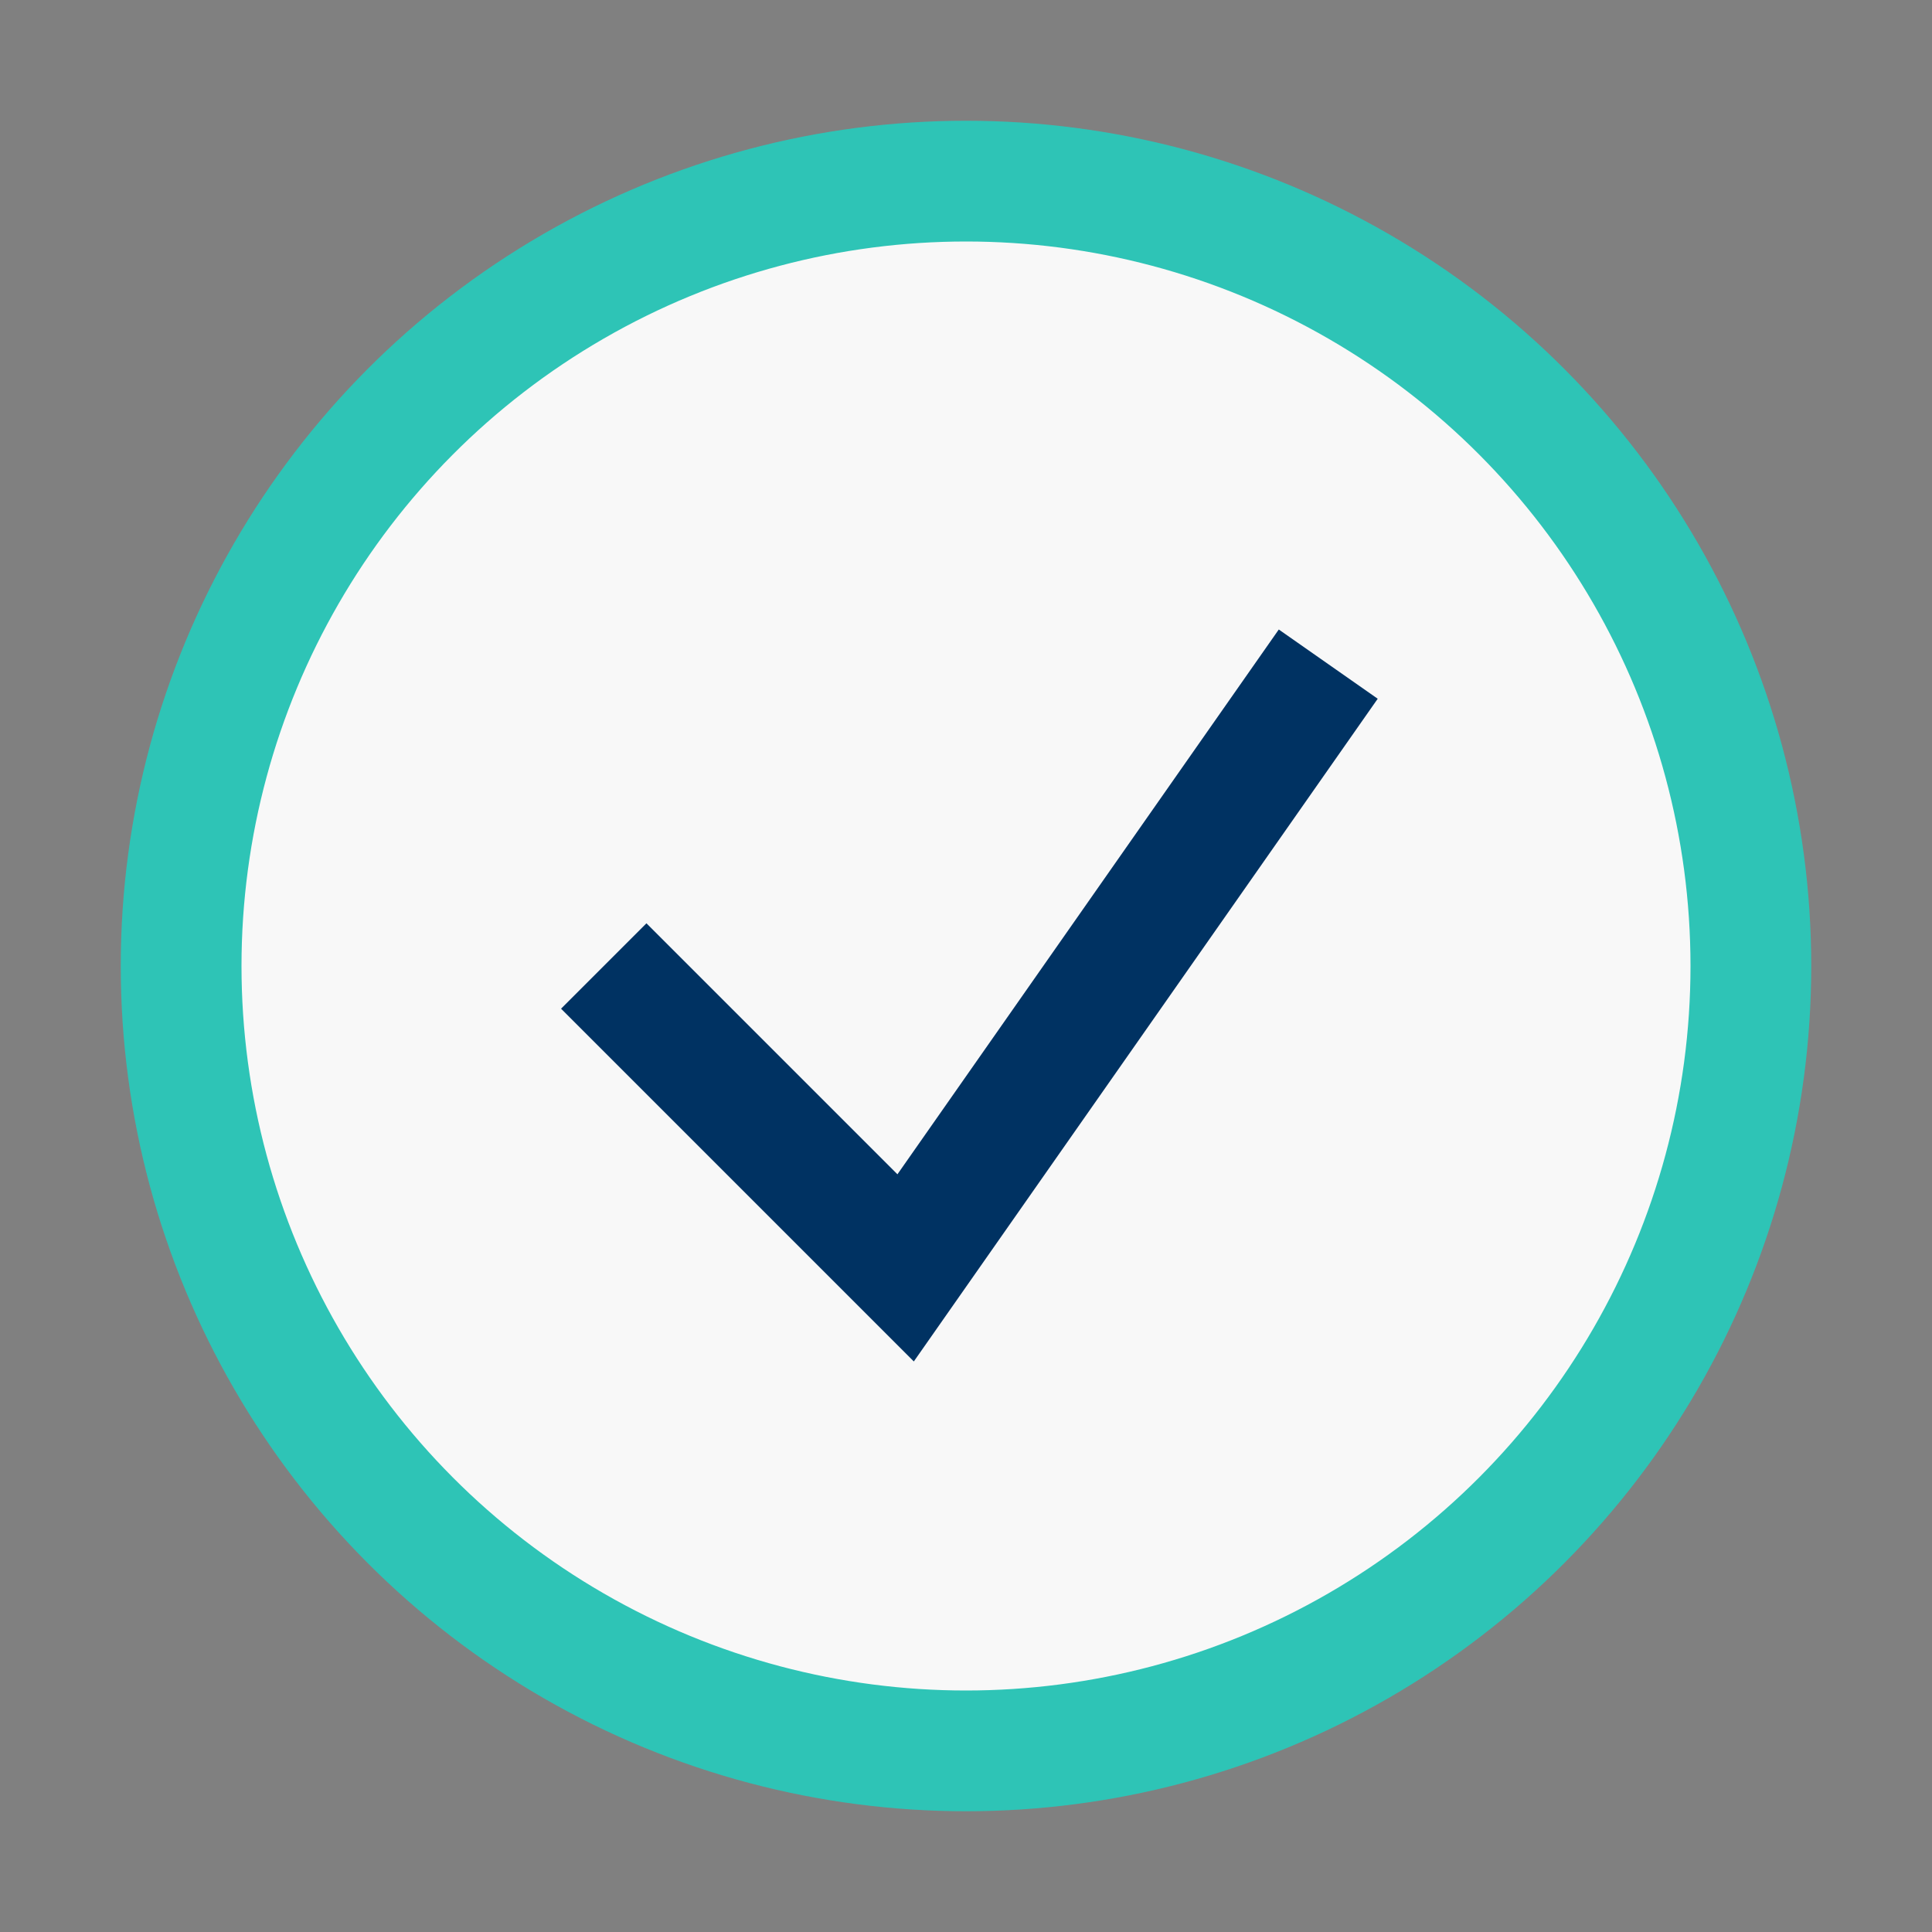
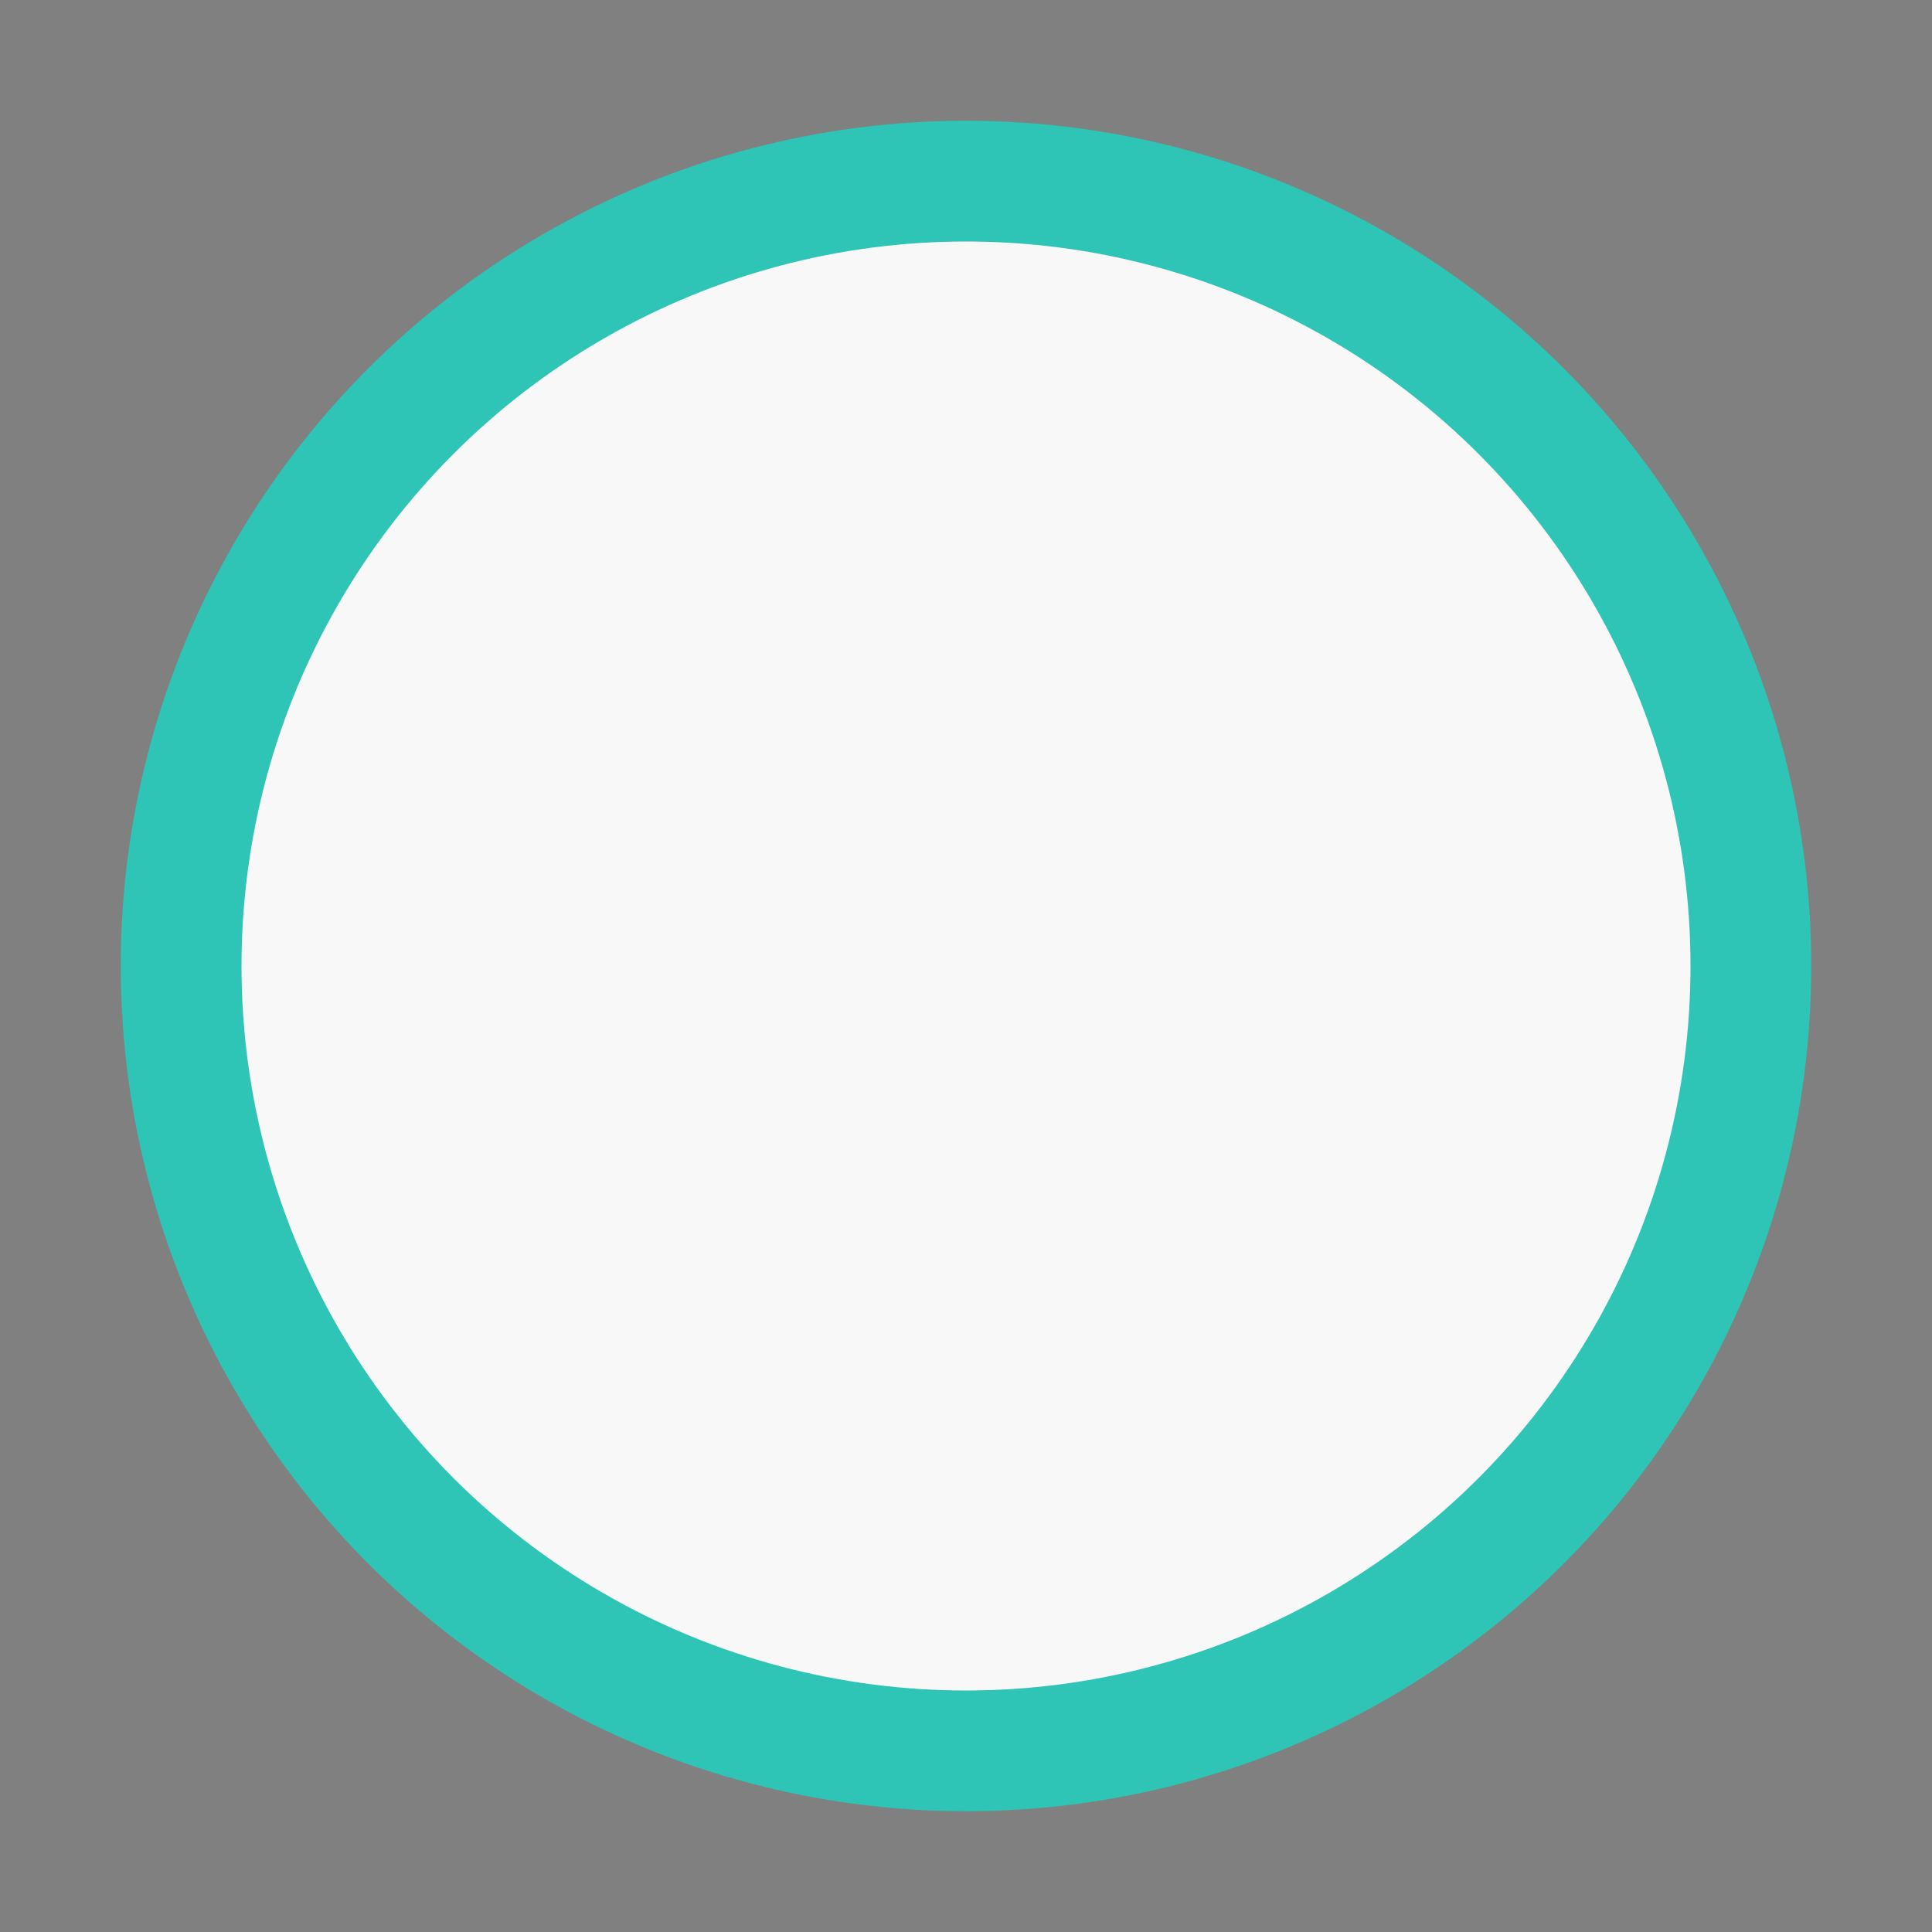
<svg xmlns="http://www.w3.org/2000/svg" width="32" height="32" viewBox="0 0 32 32">
  <rect x="0" y="0" width="32" height="32" fill="#808080" stroke="none" />
  <circle cx="16" cy="16" r="13" fill="#F8F8F8" stroke="#2EC4B6" stroke-width="2" />
-   <polyline points="10,16 15,21 22,11" fill="none" stroke="#003262" stroke-width="2" />
</svg>